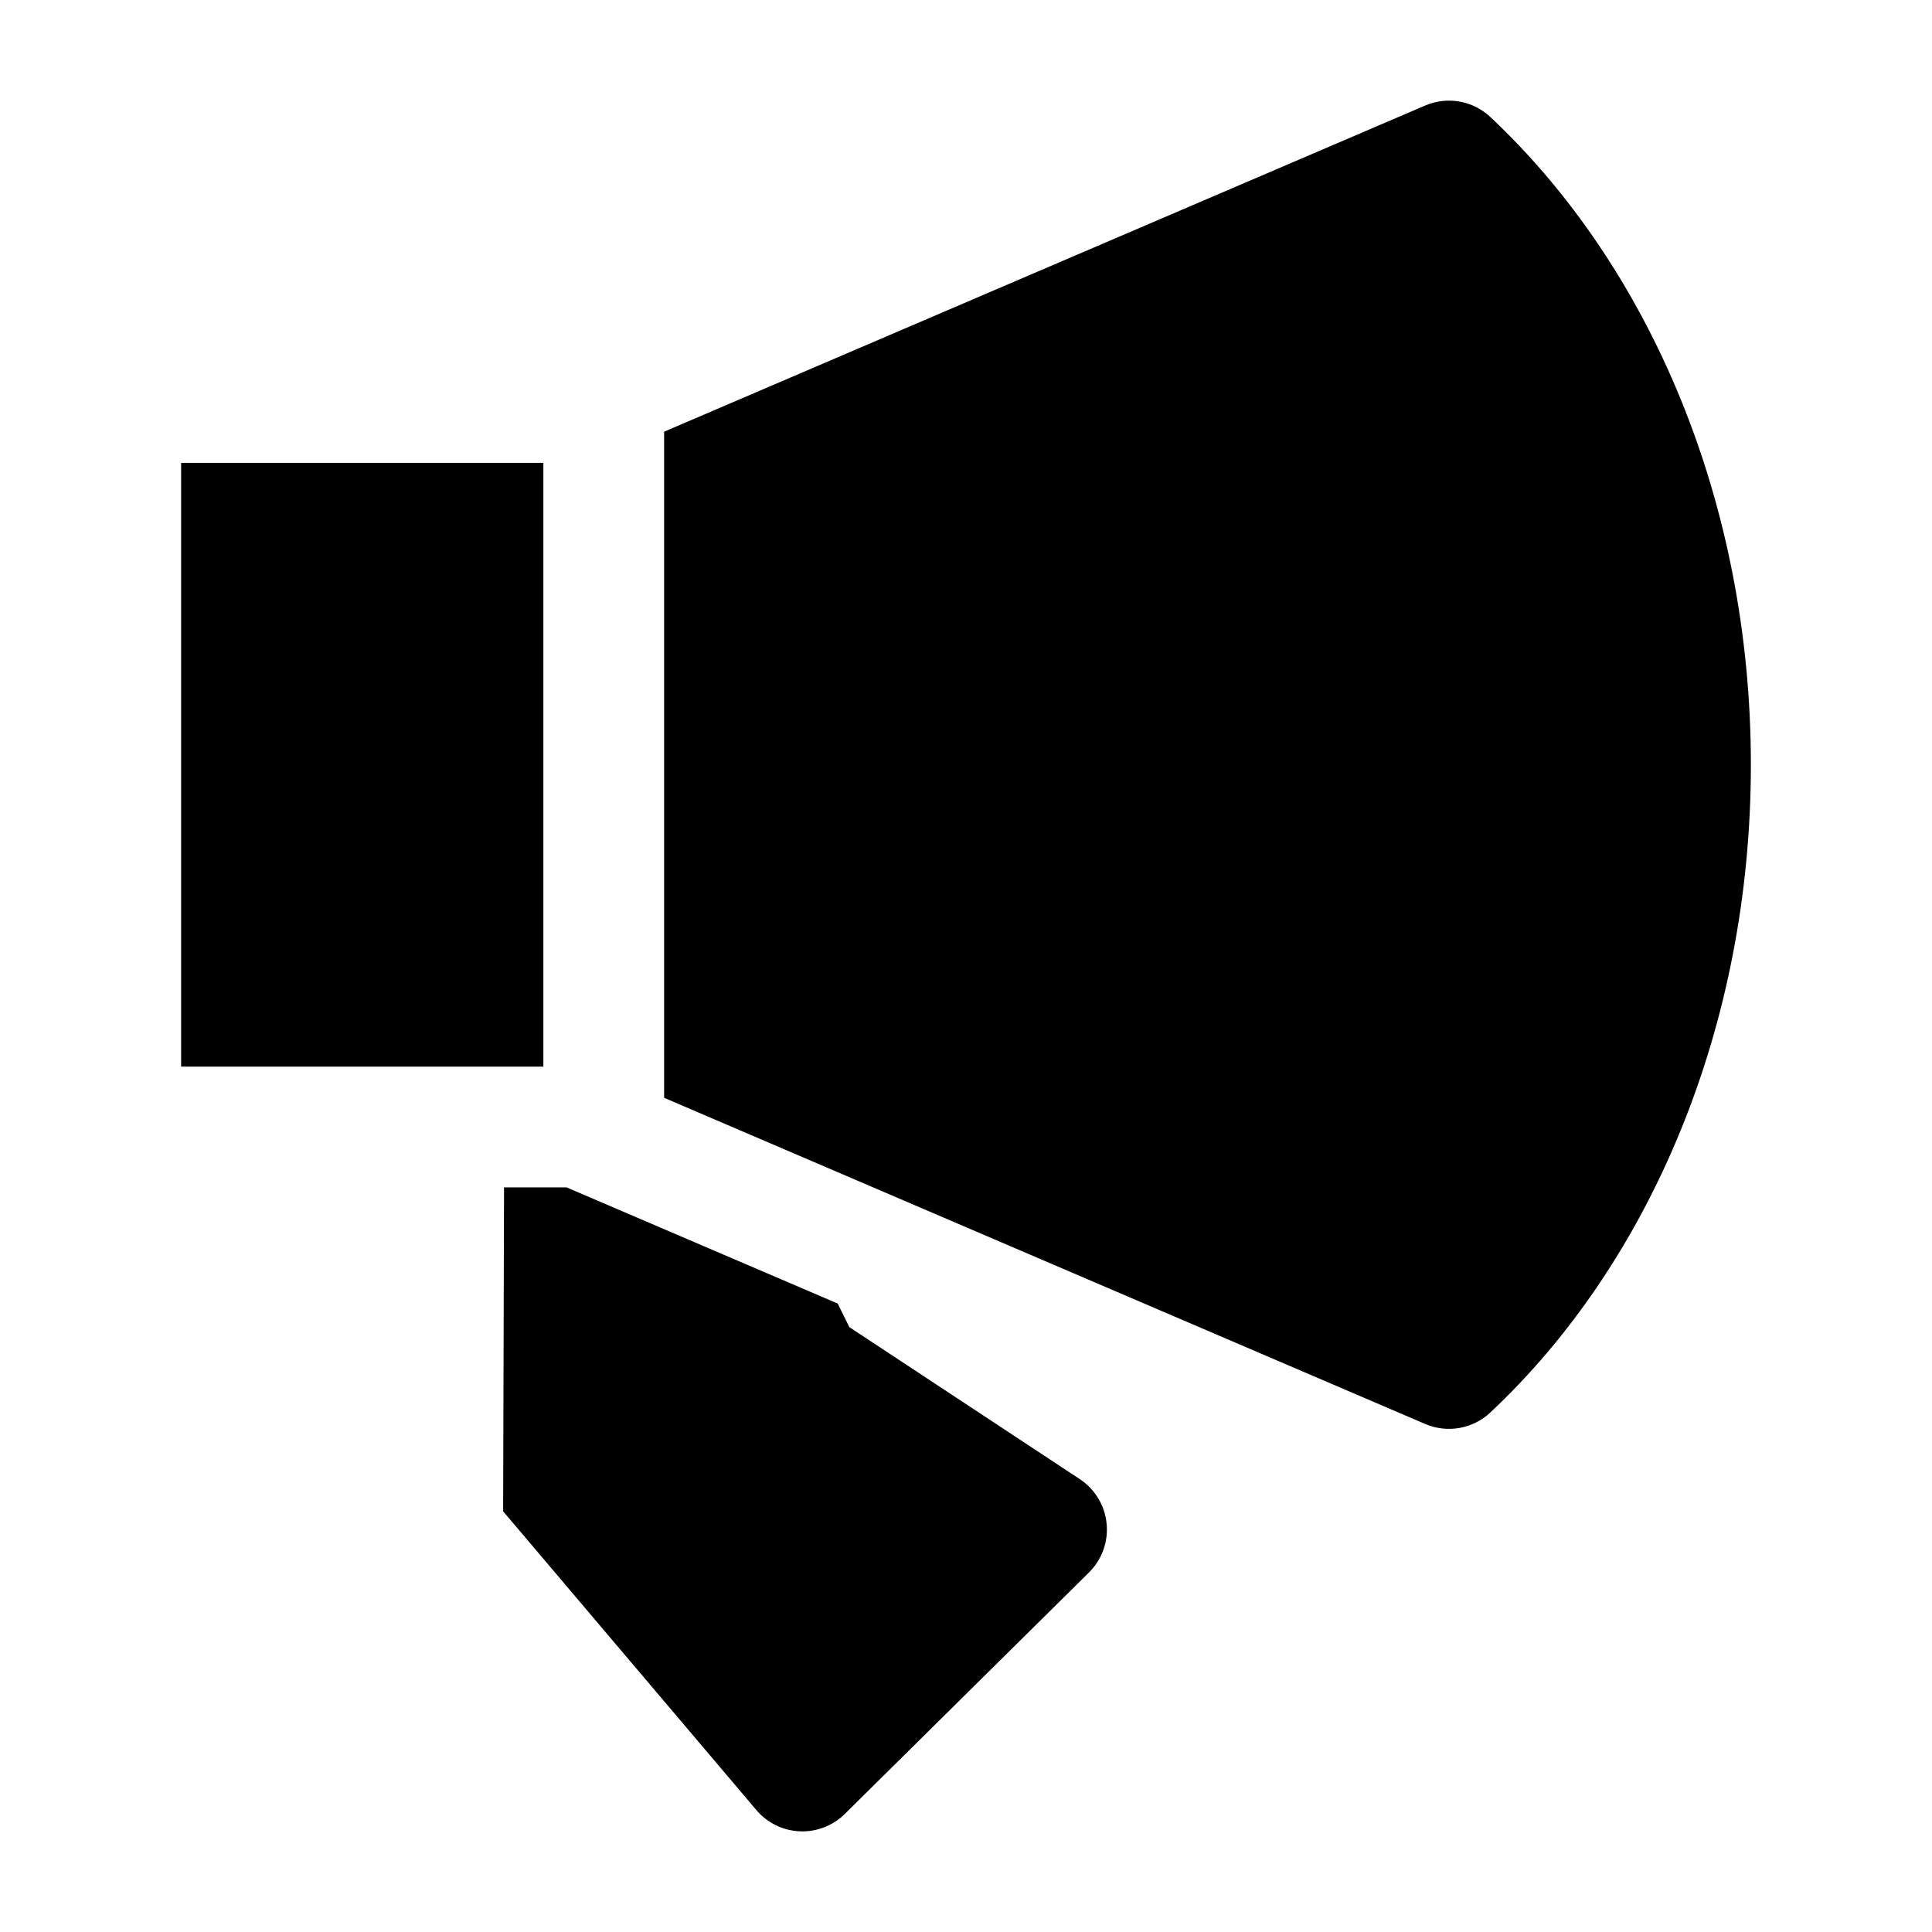
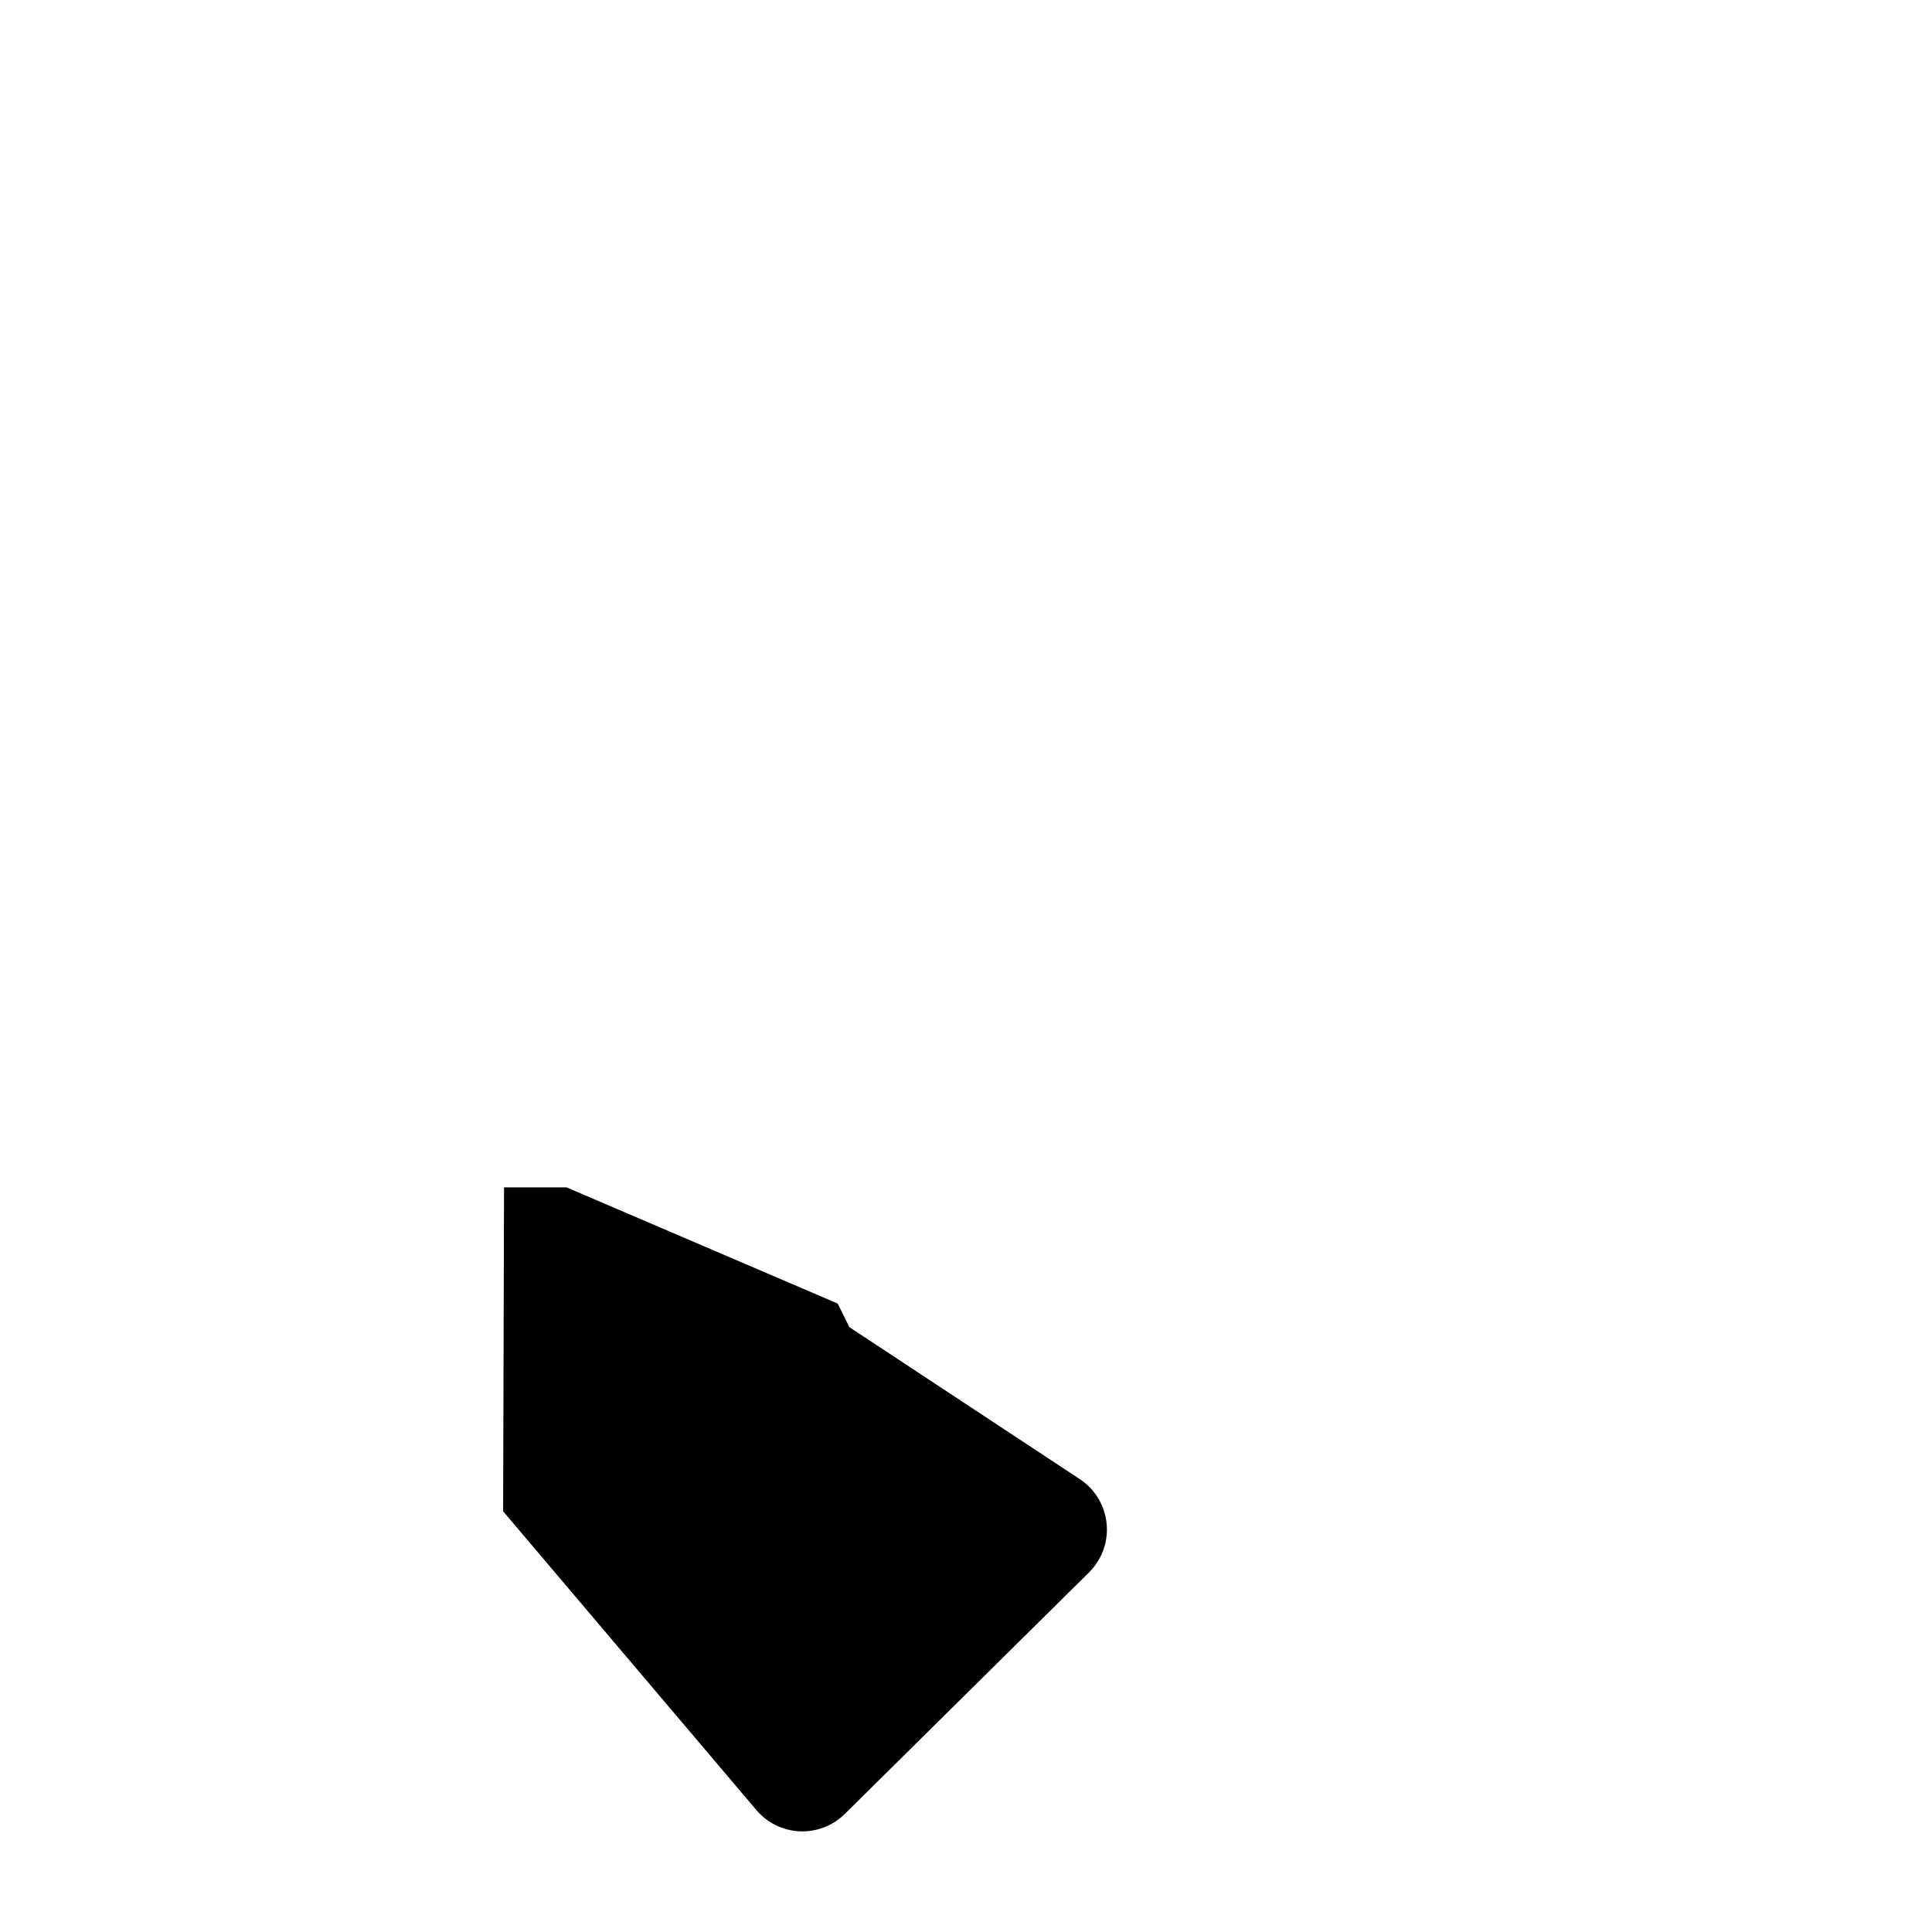
<svg xmlns="http://www.w3.org/2000/svg" width="36" height="36" viewBox="0 0 36 36" fill="none">
-   <path d="M27.77 2.18C27.444 1.874 26.968 1.79 26.557 1.966L12.375 8.044V20.456L26.557 26.534C26.968 26.71 27.444 26.626 27.77 26.32C30.753 23.52 32.625 19.127 32.625 14.25C32.625 9.373 30.753 4.98 27.77 2.18Z" fill="black" />
-   <path d="M10.125 19.875V8.625H3.375V19.875H10.125Z" fill="black" />
+   <path d="M10.125 19.875V8.625V19.875H10.125Z" fill="black" />
  <path d="M9.392 22.125L9.375 28.161L14.093 33.727C14.295 33.966 14.588 34.11 14.902 34.124C15.215 34.138 15.519 34.02 15.742 33.8L20.292 29.3C20.533 29.061 20.654 28.727 20.62 28.39C20.587 28.052 20.403 27.747 20.12 27.561L15.826 24.729L15.61 24.29L10.557 22.125H9.392Z" fill="black" />
</svg>